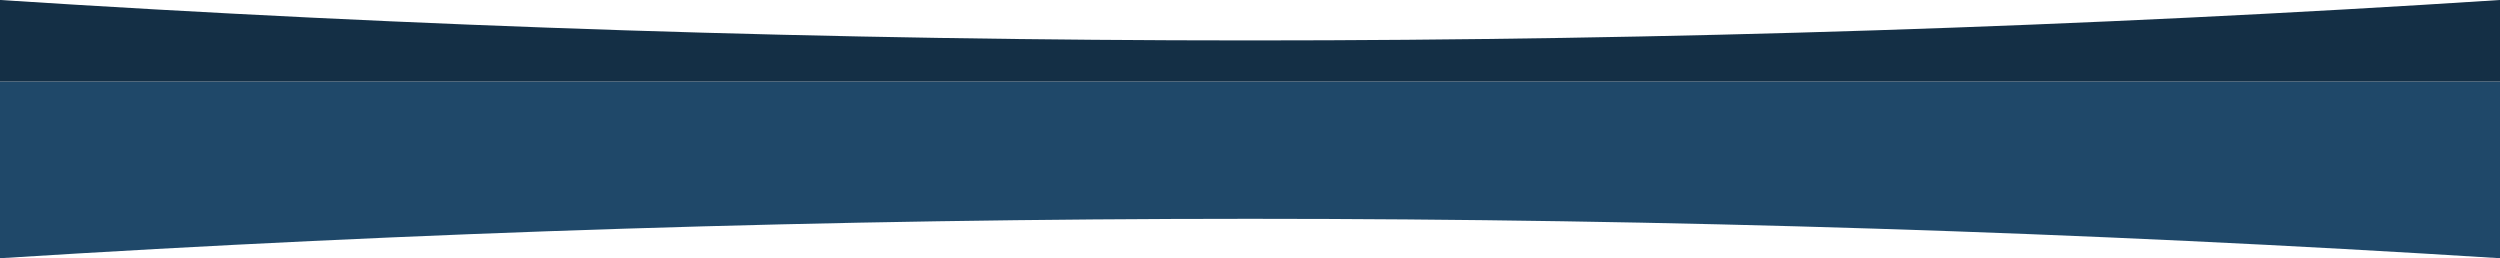
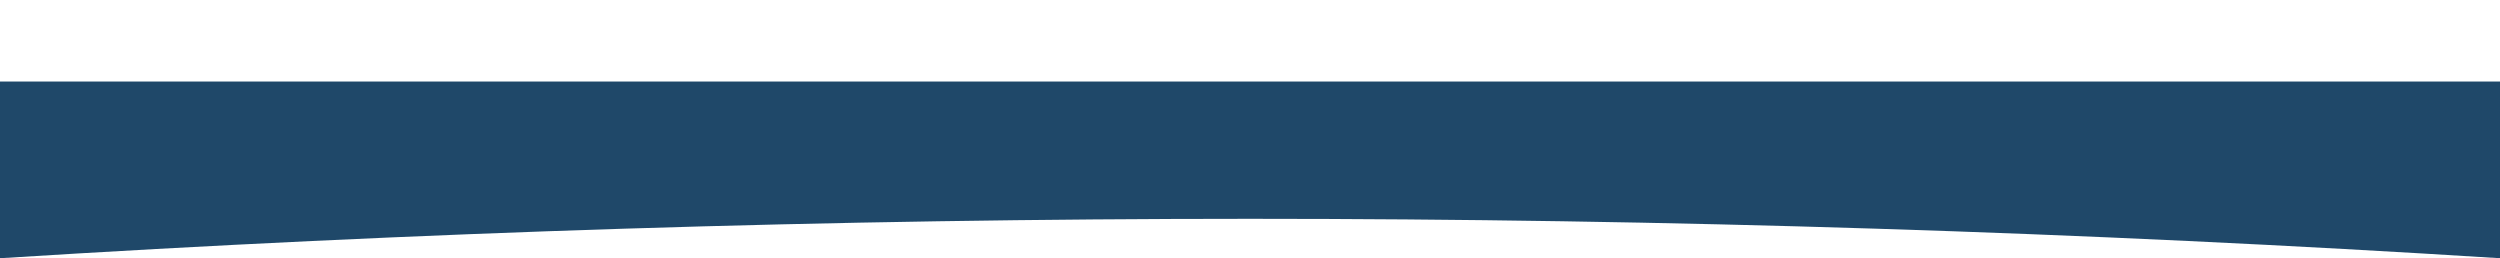
<svg xmlns="http://www.w3.org/2000/svg" height="19.0px" width="183.95px">
  <g transform="matrix(1.0, 0.0, 0.0, 1.0, 0.0, 0.0)">
    <path d="M183.95 6.0 L183.95 19.0 Q92.0 13.2 0.0 19.0 L0.0 6.0 183.95 6.0" fill="#1f4869" fill-rule="evenodd" stroke="none" />
-     <path d="M0.0 6.0 L0.0 0.0 Q92.0 5.95 183.95 0.0 L183.95 6.0 0.0 6.0" fill="#142f45" fill-rule="evenodd" stroke="none" />
  </g>
</svg>